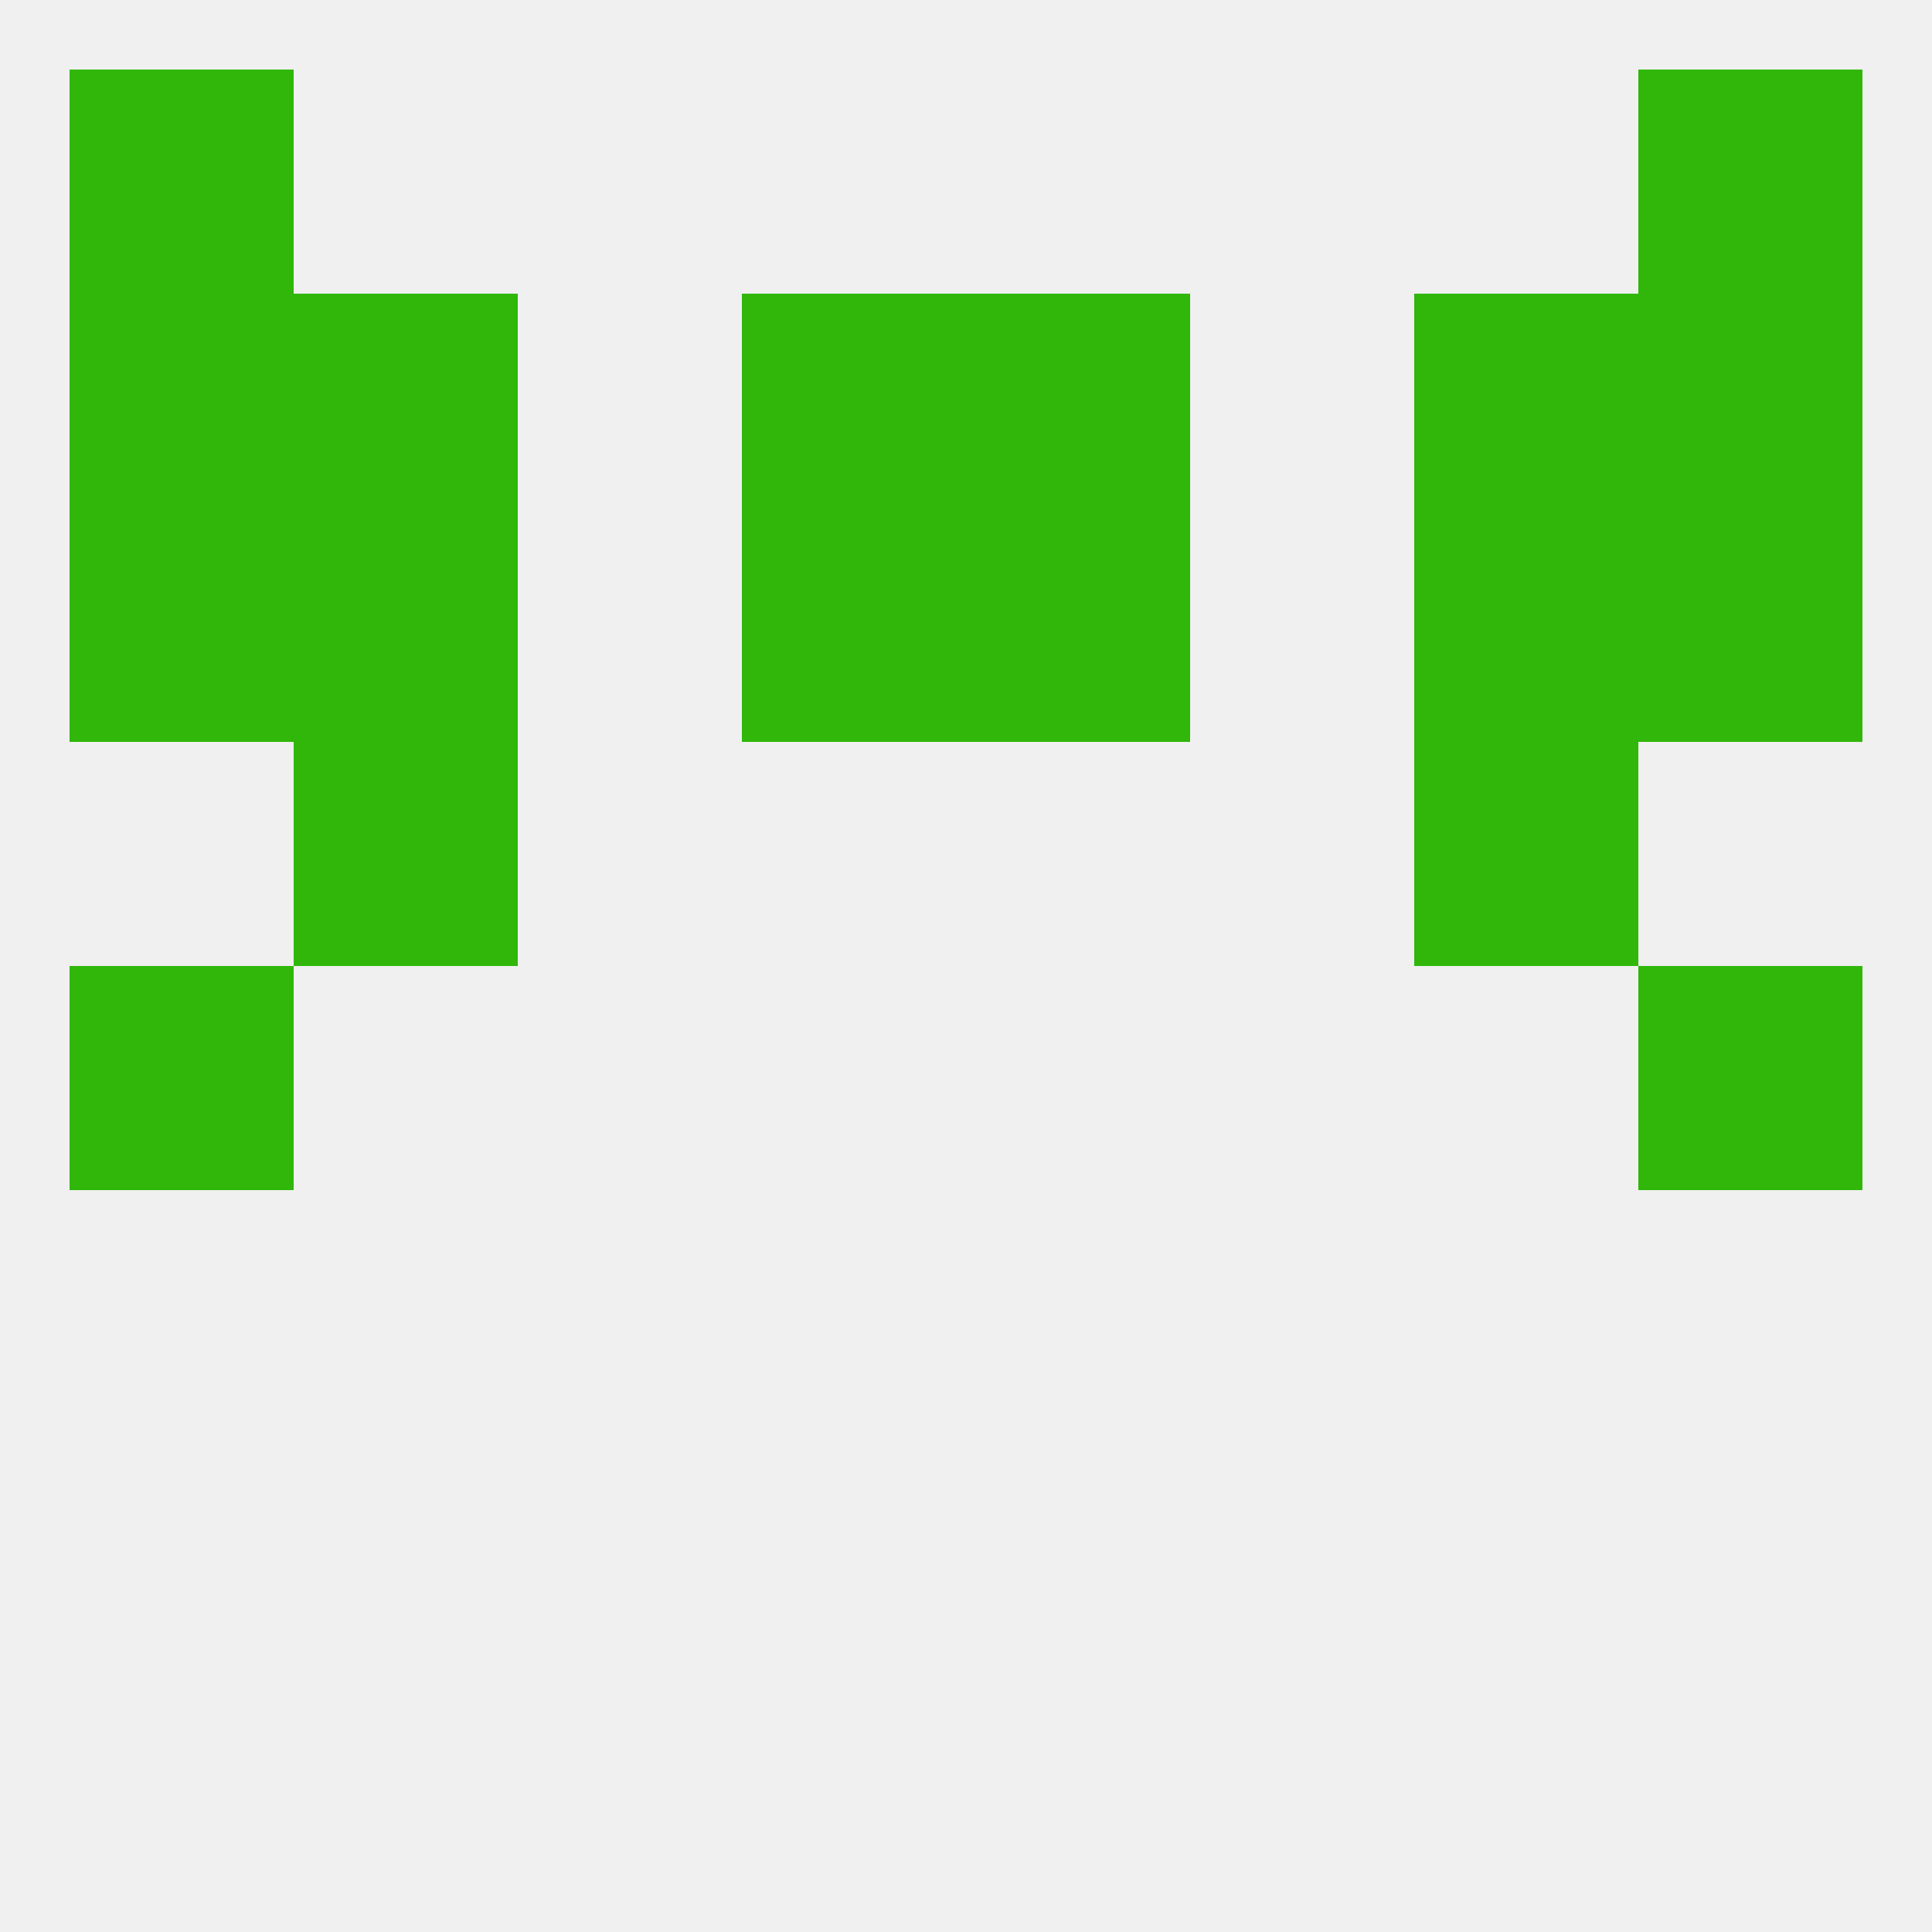
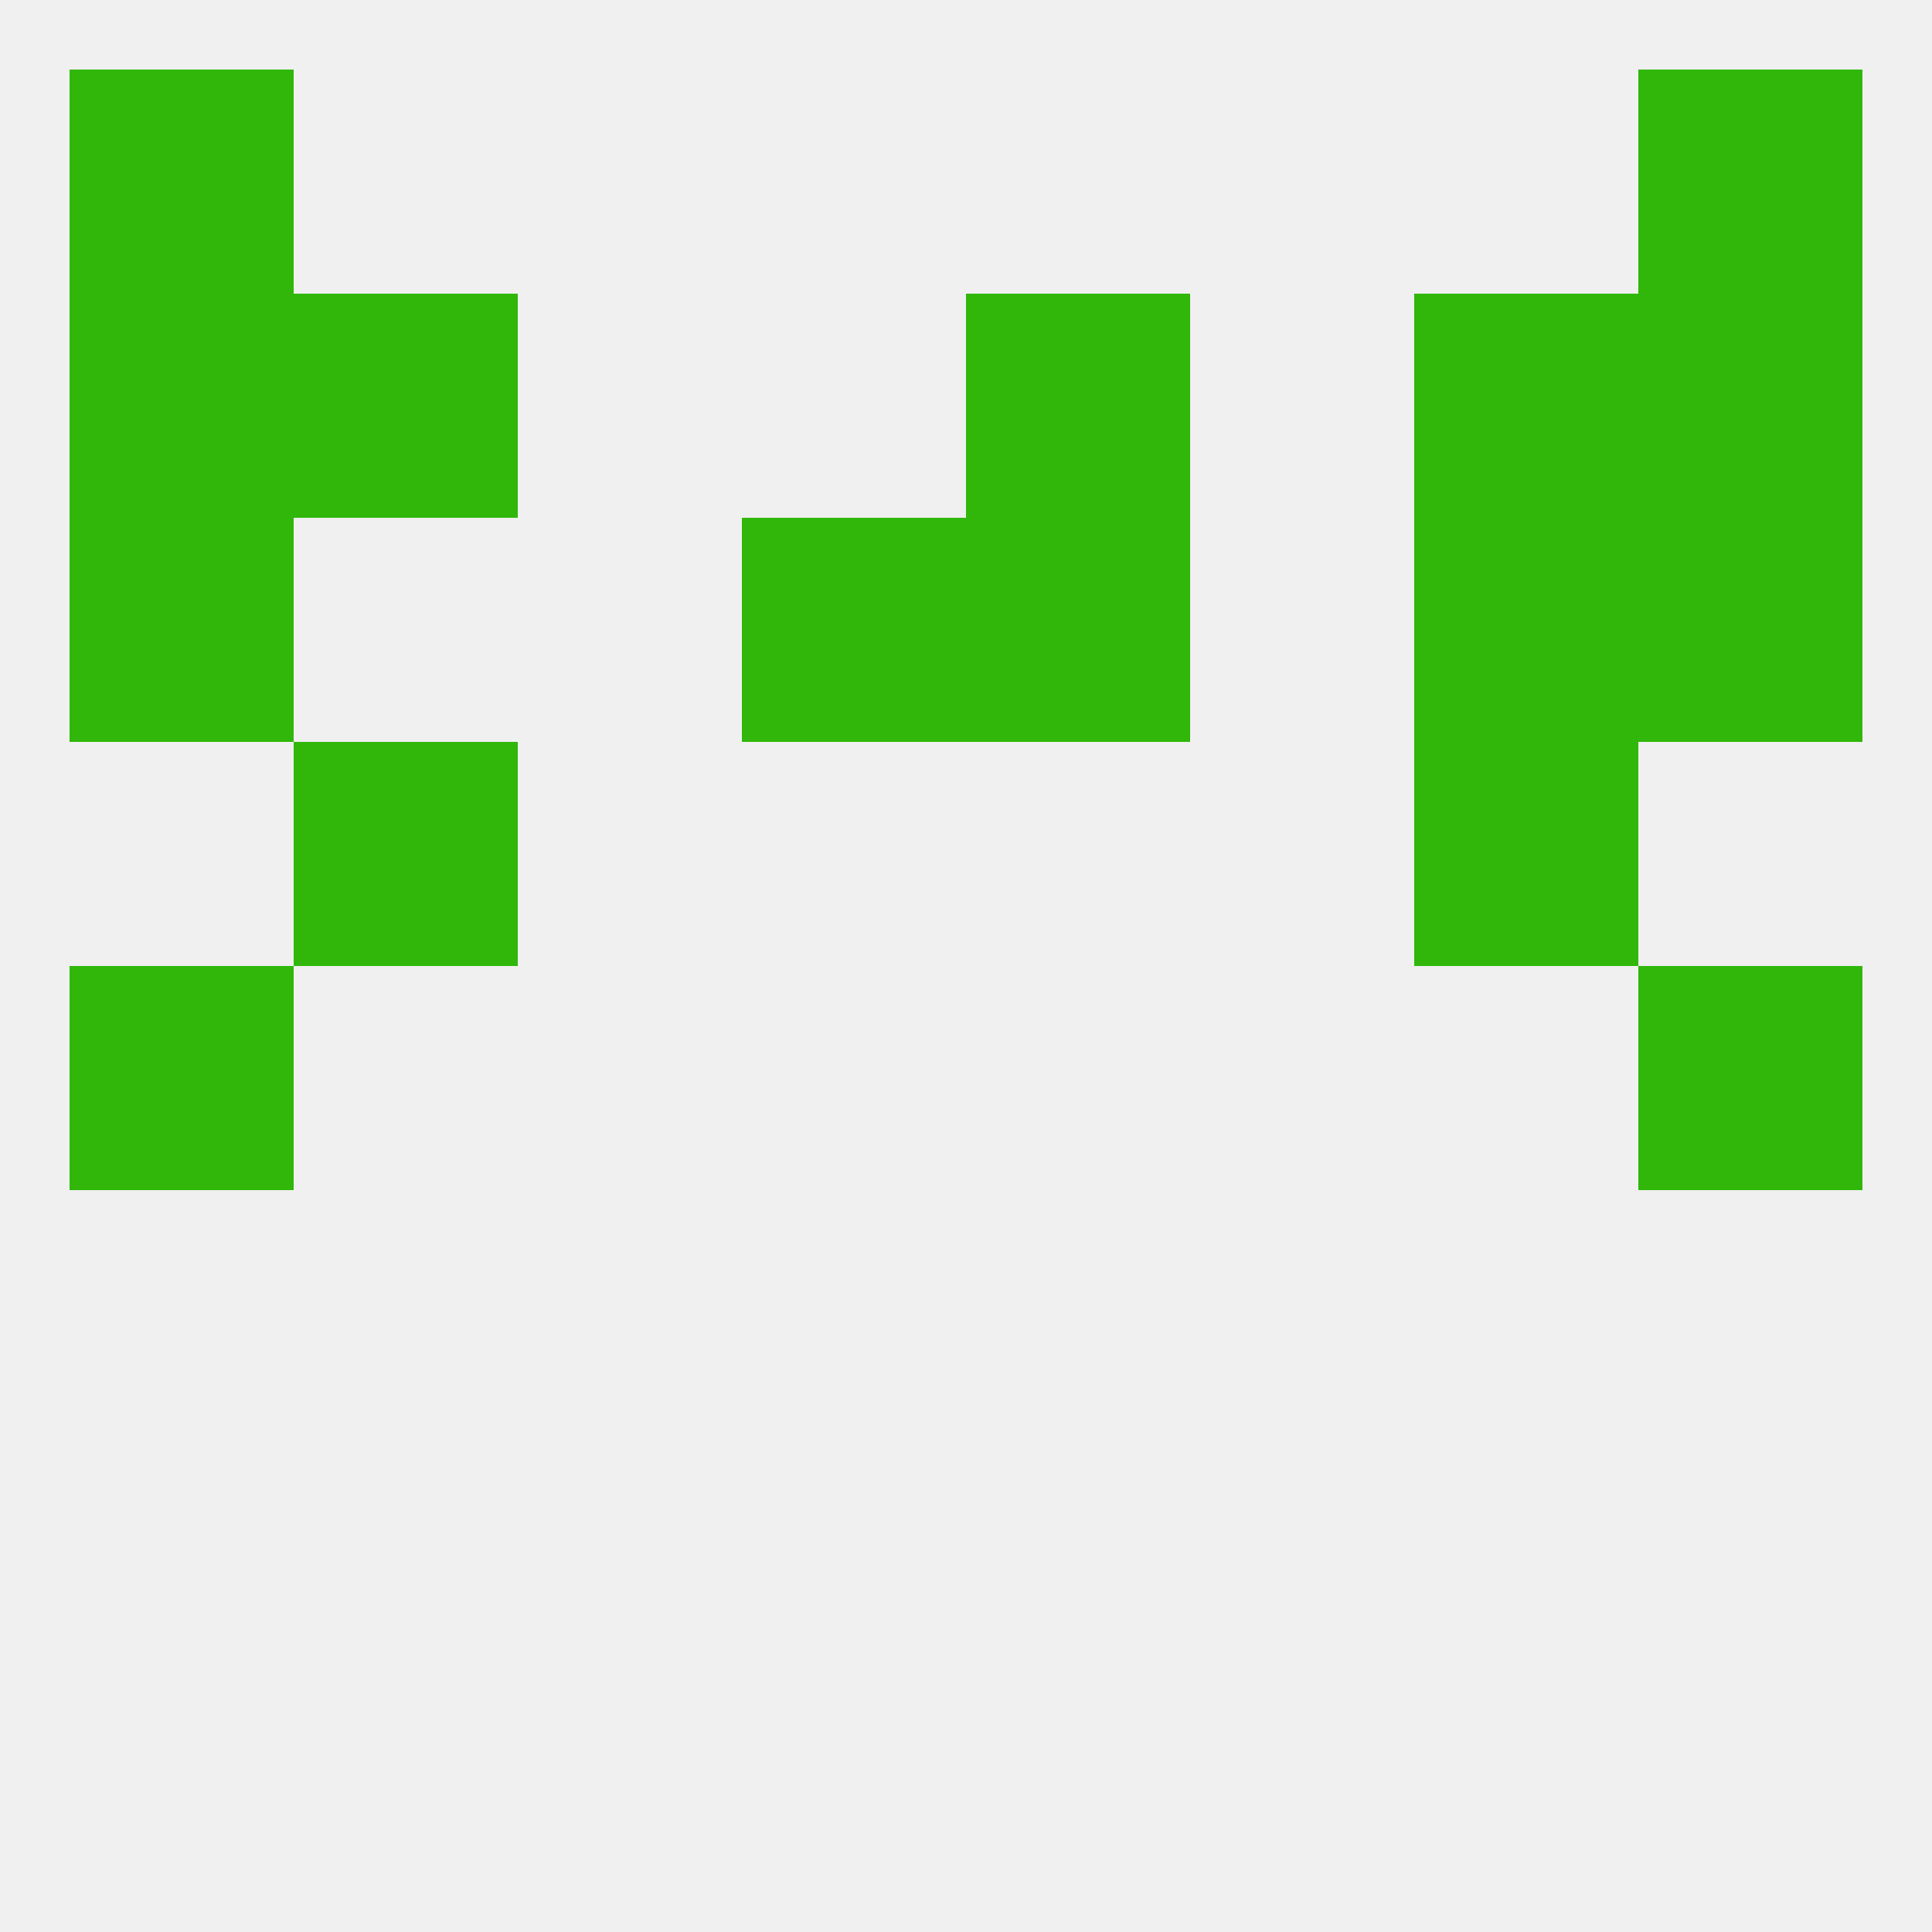
<svg xmlns="http://www.w3.org/2000/svg" version="1.1" baseprofile="full" width="250" height="250" viewBox="0 0 250 250">
  <rect width="100%" height="100%" fill="rgba(240,240,240,255)" />
  <rect x="9" y="125" width="29" height="29" fill="rgba(48,183,10,255)" />
  <rect x="212" y="125" width="29" height="29" fill="rgba(48,183,10,255)" />
  <rect x="38" y="96" width="29" height="29" fill="rgba(48,183,10,255)" />
  <rect x="183" y="96" width="29" height="29" fill="rgba(48,183,10,255)" />
-   <rect x="38" y="67" width="29" height="29" fill="rgba(48,183,10,255)" />
  <rect x="183" y="67" width="29" height="29" fill="rgba(48,183,10,255)" />
  <rect x="96" y="67" width="29" height="29" fill="rgba(48,183,10,255)" />
  <rect x="125" y="67" width="29" height="29" fill="rgba(48,183,10,255)" />
  <rect x="9" y="67" width="29" height="29" fill="rgba(48,183,10,255)" />
  <rect x="212" y="67" width="29" height="29" fill="rgba(48,183,10,255)" />
  <rect x="212" y="38" width="29" height="29" fill="rgba(48,183,10,255)" />
-   <rect x="96" y="38" width="29" height="29" fill="rgba(48,183,10,255)" />
  <rect x="125" y="38" width="29" height="29" fill="rgba(48,183,10,255)" />
  <rect x="38" y="38" width="29" height="29" fill="rgba(48,183,10,255)" />
  <rect x="183" y="38" width="29" height="29" fill="rgba(48,183,10,255)" />
  <rect x="9" y="38" width="29" height="29" fill="rgba(48,183,10,255)" />
  <rect x="9" y="9" width="29" height="29" fill="rgba(48,183,10,255)" />
  <rect x="212" y="9" width="29" height="29" fill="rgba(48,183,10,255)" />
</svg>